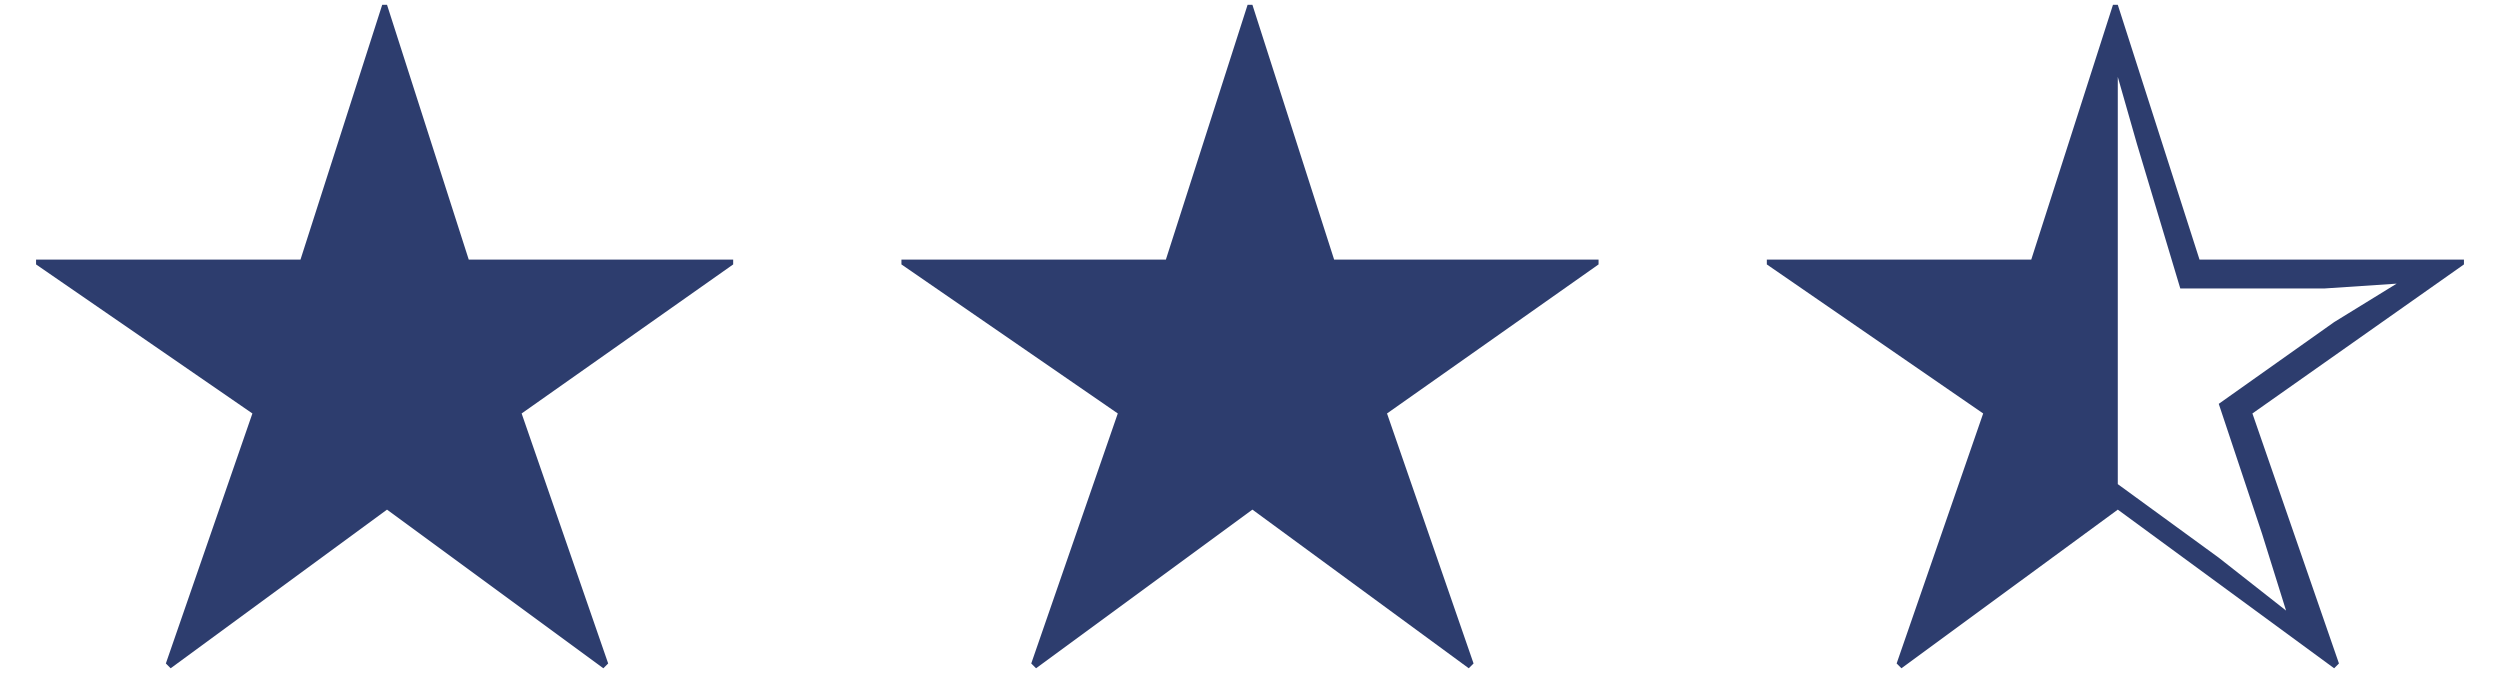
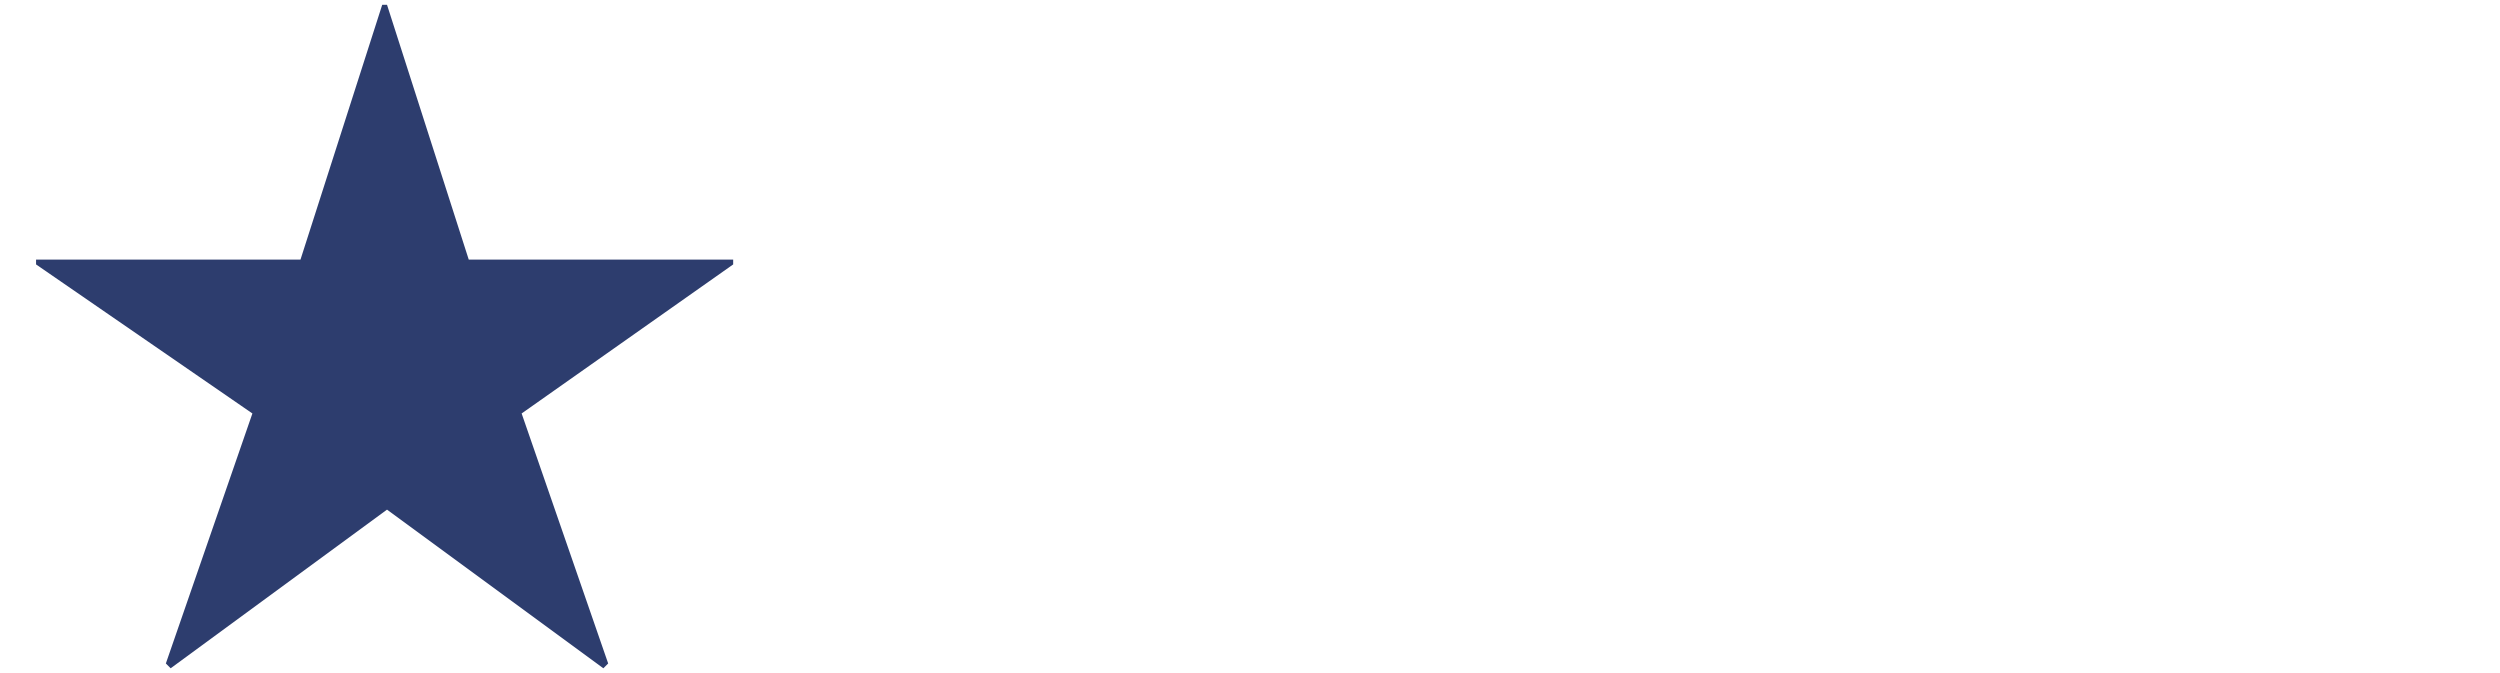
<svg xmlns="http://www.w3.org/2000/svg" width="52" height="14" viewBox="0 0 52 14">
  <path d="M6.25,5.4L7.95,.1h.1l1.7,5.3h5.5v.1l-4.4,3.1,1.8,5.2-.1,.1-4.5-3.3-4.5,3.3-.1-.1,1.8-5.2L.75,5.5v-.1H6.25Z" style="fill:#2d3d6e" />
-   <rect width="16" height="14" style="fill:none" />
-   <path d="M24.25,5.4L25.95,.1h.1l1.7,5.3h5.5v.1l-4.4,3.1,1.8,5.2-.1,.1-4.5-3.3-4.5,3.3-.1-.1,1.8-5.2-4.5-3.1v-.1h5.5Z" style="fill:#2d3d6e" />
-   <rect x="18" y="0" width="16" height="14" style="fill:none" />
-   <path d="M51.25,5.4h-5.5L44.05,.1h-.1l-1.7,5.3h-5.5v.1l4.5,3.1-1.8,5.2,.1,.1,4.5-3.3,4.5,3.3,.1-.1-1.8-5.2,4.4-3.1v-.1Zm-2.7,1.3l-2.4,1.7,.9,2.7,.5,1.6-1.4-1.1-2.1-1.53V1.6l.4,1.4,.9,3h3l1.5-.1-1.3,.8Z" style="fill:#2d3d6e" />
-   <rect x="36" y="0" width="16" height="14" style="fill:none" />
</svg>